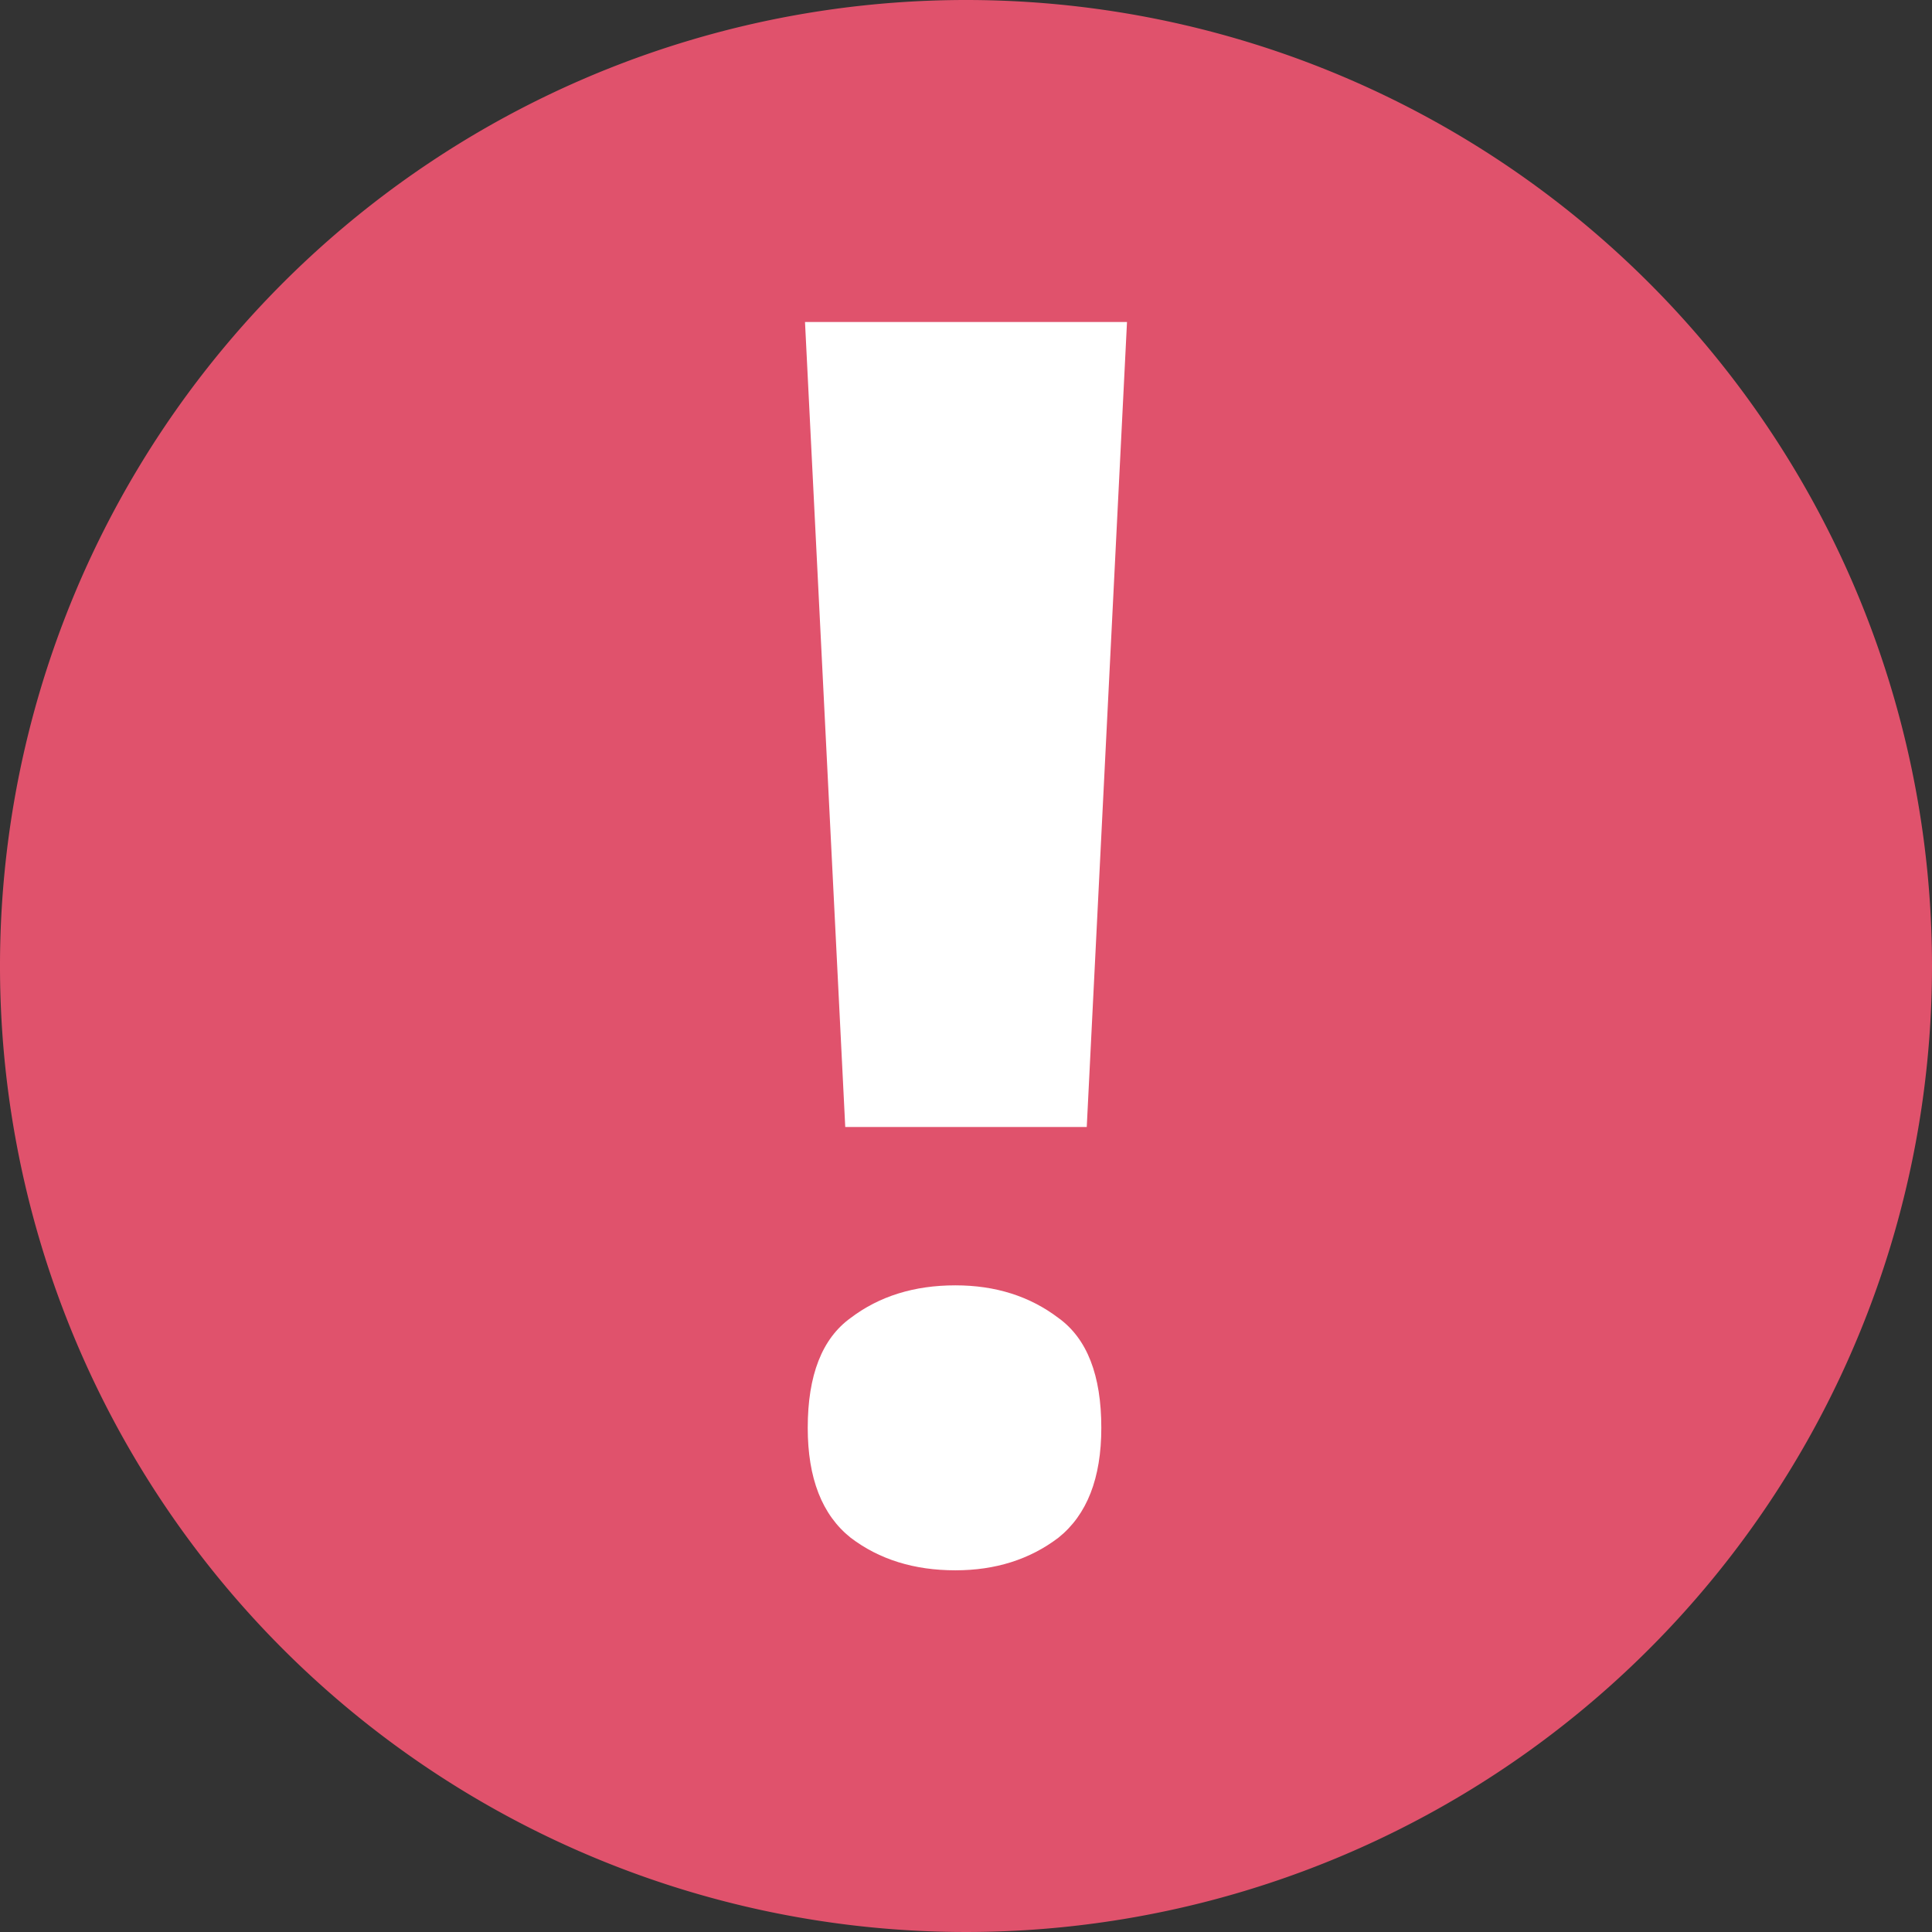
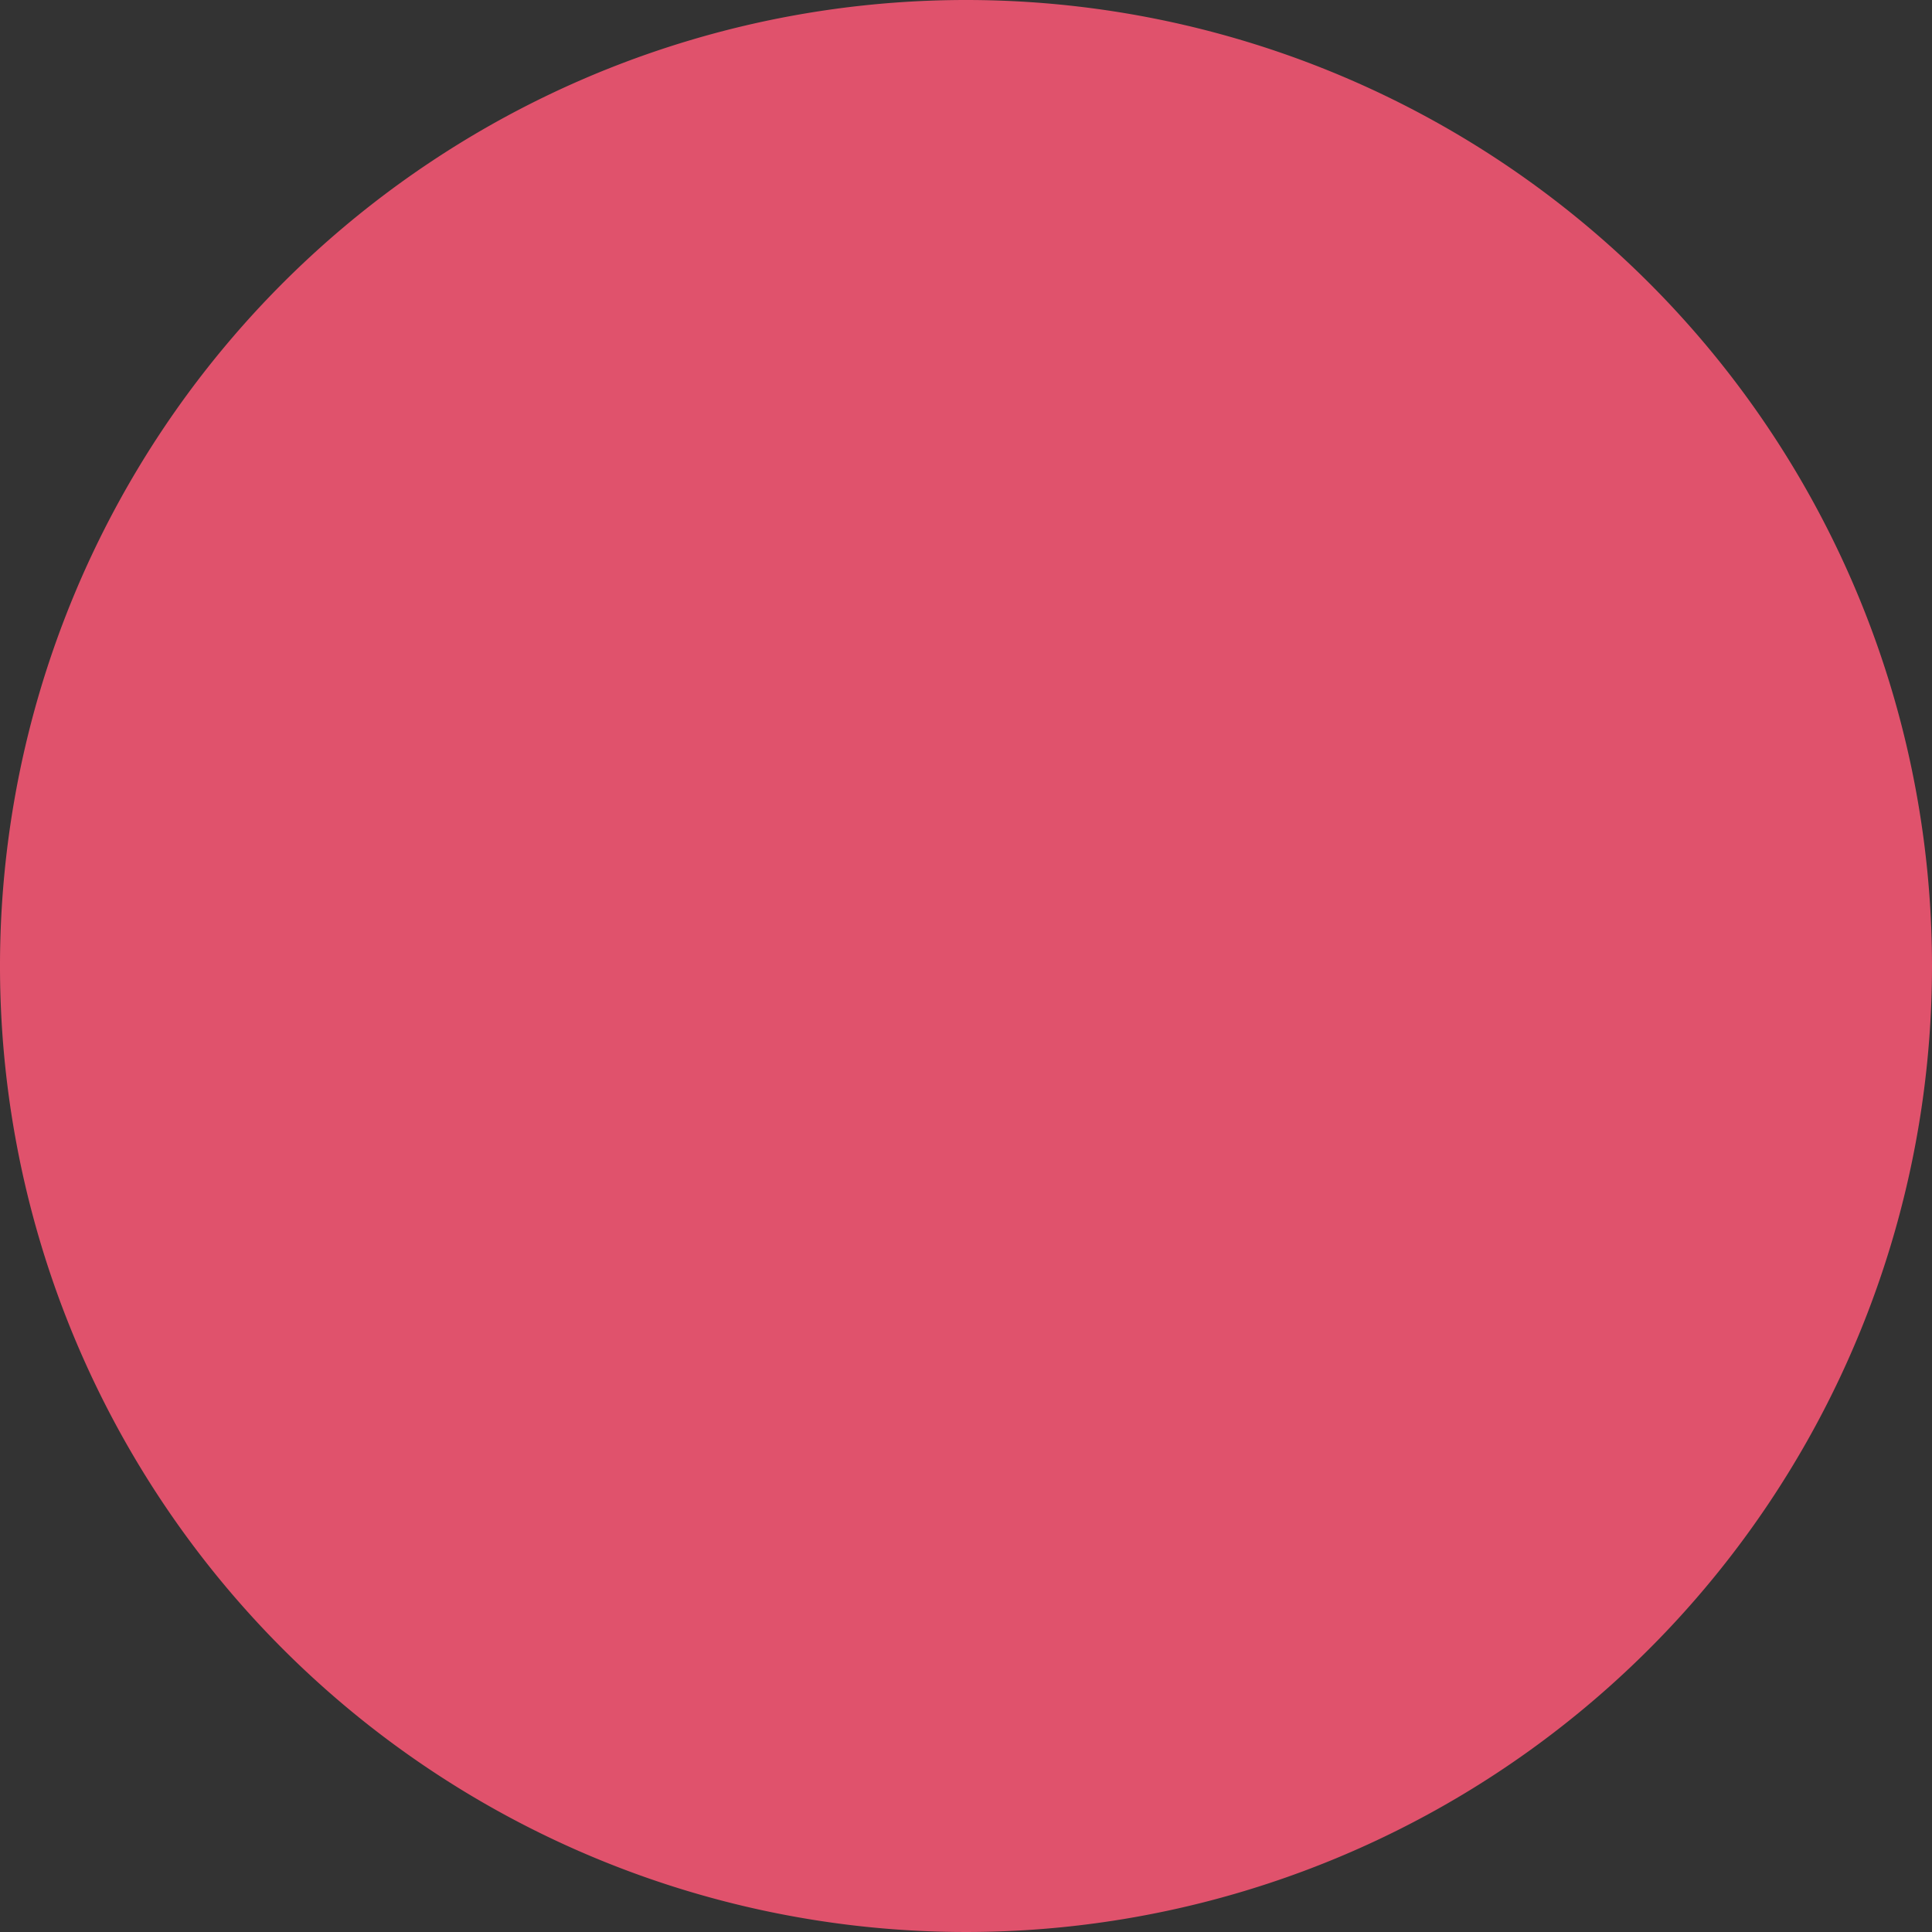
<svg xmlns="http://www.w3.org/2000/svg" xmlns:ns1="http://sodipodi.sourceforge.net/DTD/sodipodi-0.dtd" xmlns:ns2="http://www.inkscape.org/namespaces/inkscape" id="Слой_1" data-name="Слой 1" viewBox="0 0 24 24" version="1.1" ns1:docname="ercerr.svg" ns2:version="1.1 (1:1.1+202105261517+ce6663b3b7)">
  <rect x="0" y="0" width="24" height="24" fill="#333333" stroke="none" />
  <ns1:namedview pagecolor="#ffffff" bordercolor="#666666" borderopacity="1" objecttolerance="10" gridtolerance="10" guidetolerance="10" ns2:pageopacity="0" ns2:pageshadow="2" ns2:window-width="2560" ns2:window-height="1371" id="namedview30" showgrid="true" ns2:zoom="27.961538" ns2:cx="6.6341129" ns2:cy="12.982119" ns2:window-x="0" ns2:window-y="0" ns2:window-maximized="1" ns2:document-rotation="0" ns2:current-layer="Слой_1" ns2:pagecheckerboard="0">
    <ns2:grid type="xygrid" id="grid_kicad" spacingx="0.5" spacingy="0.5" color="#9999ff" opacity="0.13" empspacing="2" />
  </ns1:namedview>
  <defs id="defs7">
    <style id="style5">.cls-1{fill:#f2647e;}.cls-2{fill:none;stroke:#545454;stroke-linecap:round;stroke-linejoin:round;stroke-width:3px;}</style>
  </defs>
  <title id="title9">erc_error</title>
  <path class="cls-1" d="M 24,12 A 12,12 0 1 1 12,0 12,12 0 0 1 24,12 Z" id="path11" style="fill:#e0526c;fill-opacity:1" />
  <g aria-label="!" id="text14025" style="font-size:21.333px;line-height:1.25;letter-spacing:0px;word-spacing:0px;fill:#ffffff">
-     <path d="m 13.5,14 h -3 L 10,4 h 4 z m -3.466,3.737 c 0,-0.654 0.178,-1.109 0.533,-1.365 0.356,-0.27 0.789,-0.405 1.301,-0.405 0.498,0 0.924,0.135 1.28,0.405 0.356,0.256 0.533,0.711 0.533,1.365 0,0.626 -0.178,1.081 -0.533,1.365 -0.356,0.27 -0.782,0.405 -1.28,0.405 -0.512,0 -0.946,-0.135 -1.301,-0.405 -0.356,-0.284 -0.533,-0.74 -0.533,-1.365 z" style="font-weight:bold;font-family:'Noto Sans';-inkscape-font-specification:'Noto Sans Bold'" id="path36574" ns1:nodetypes="cccccscscscscs" />
-   </g>
+     </g>
</svg>